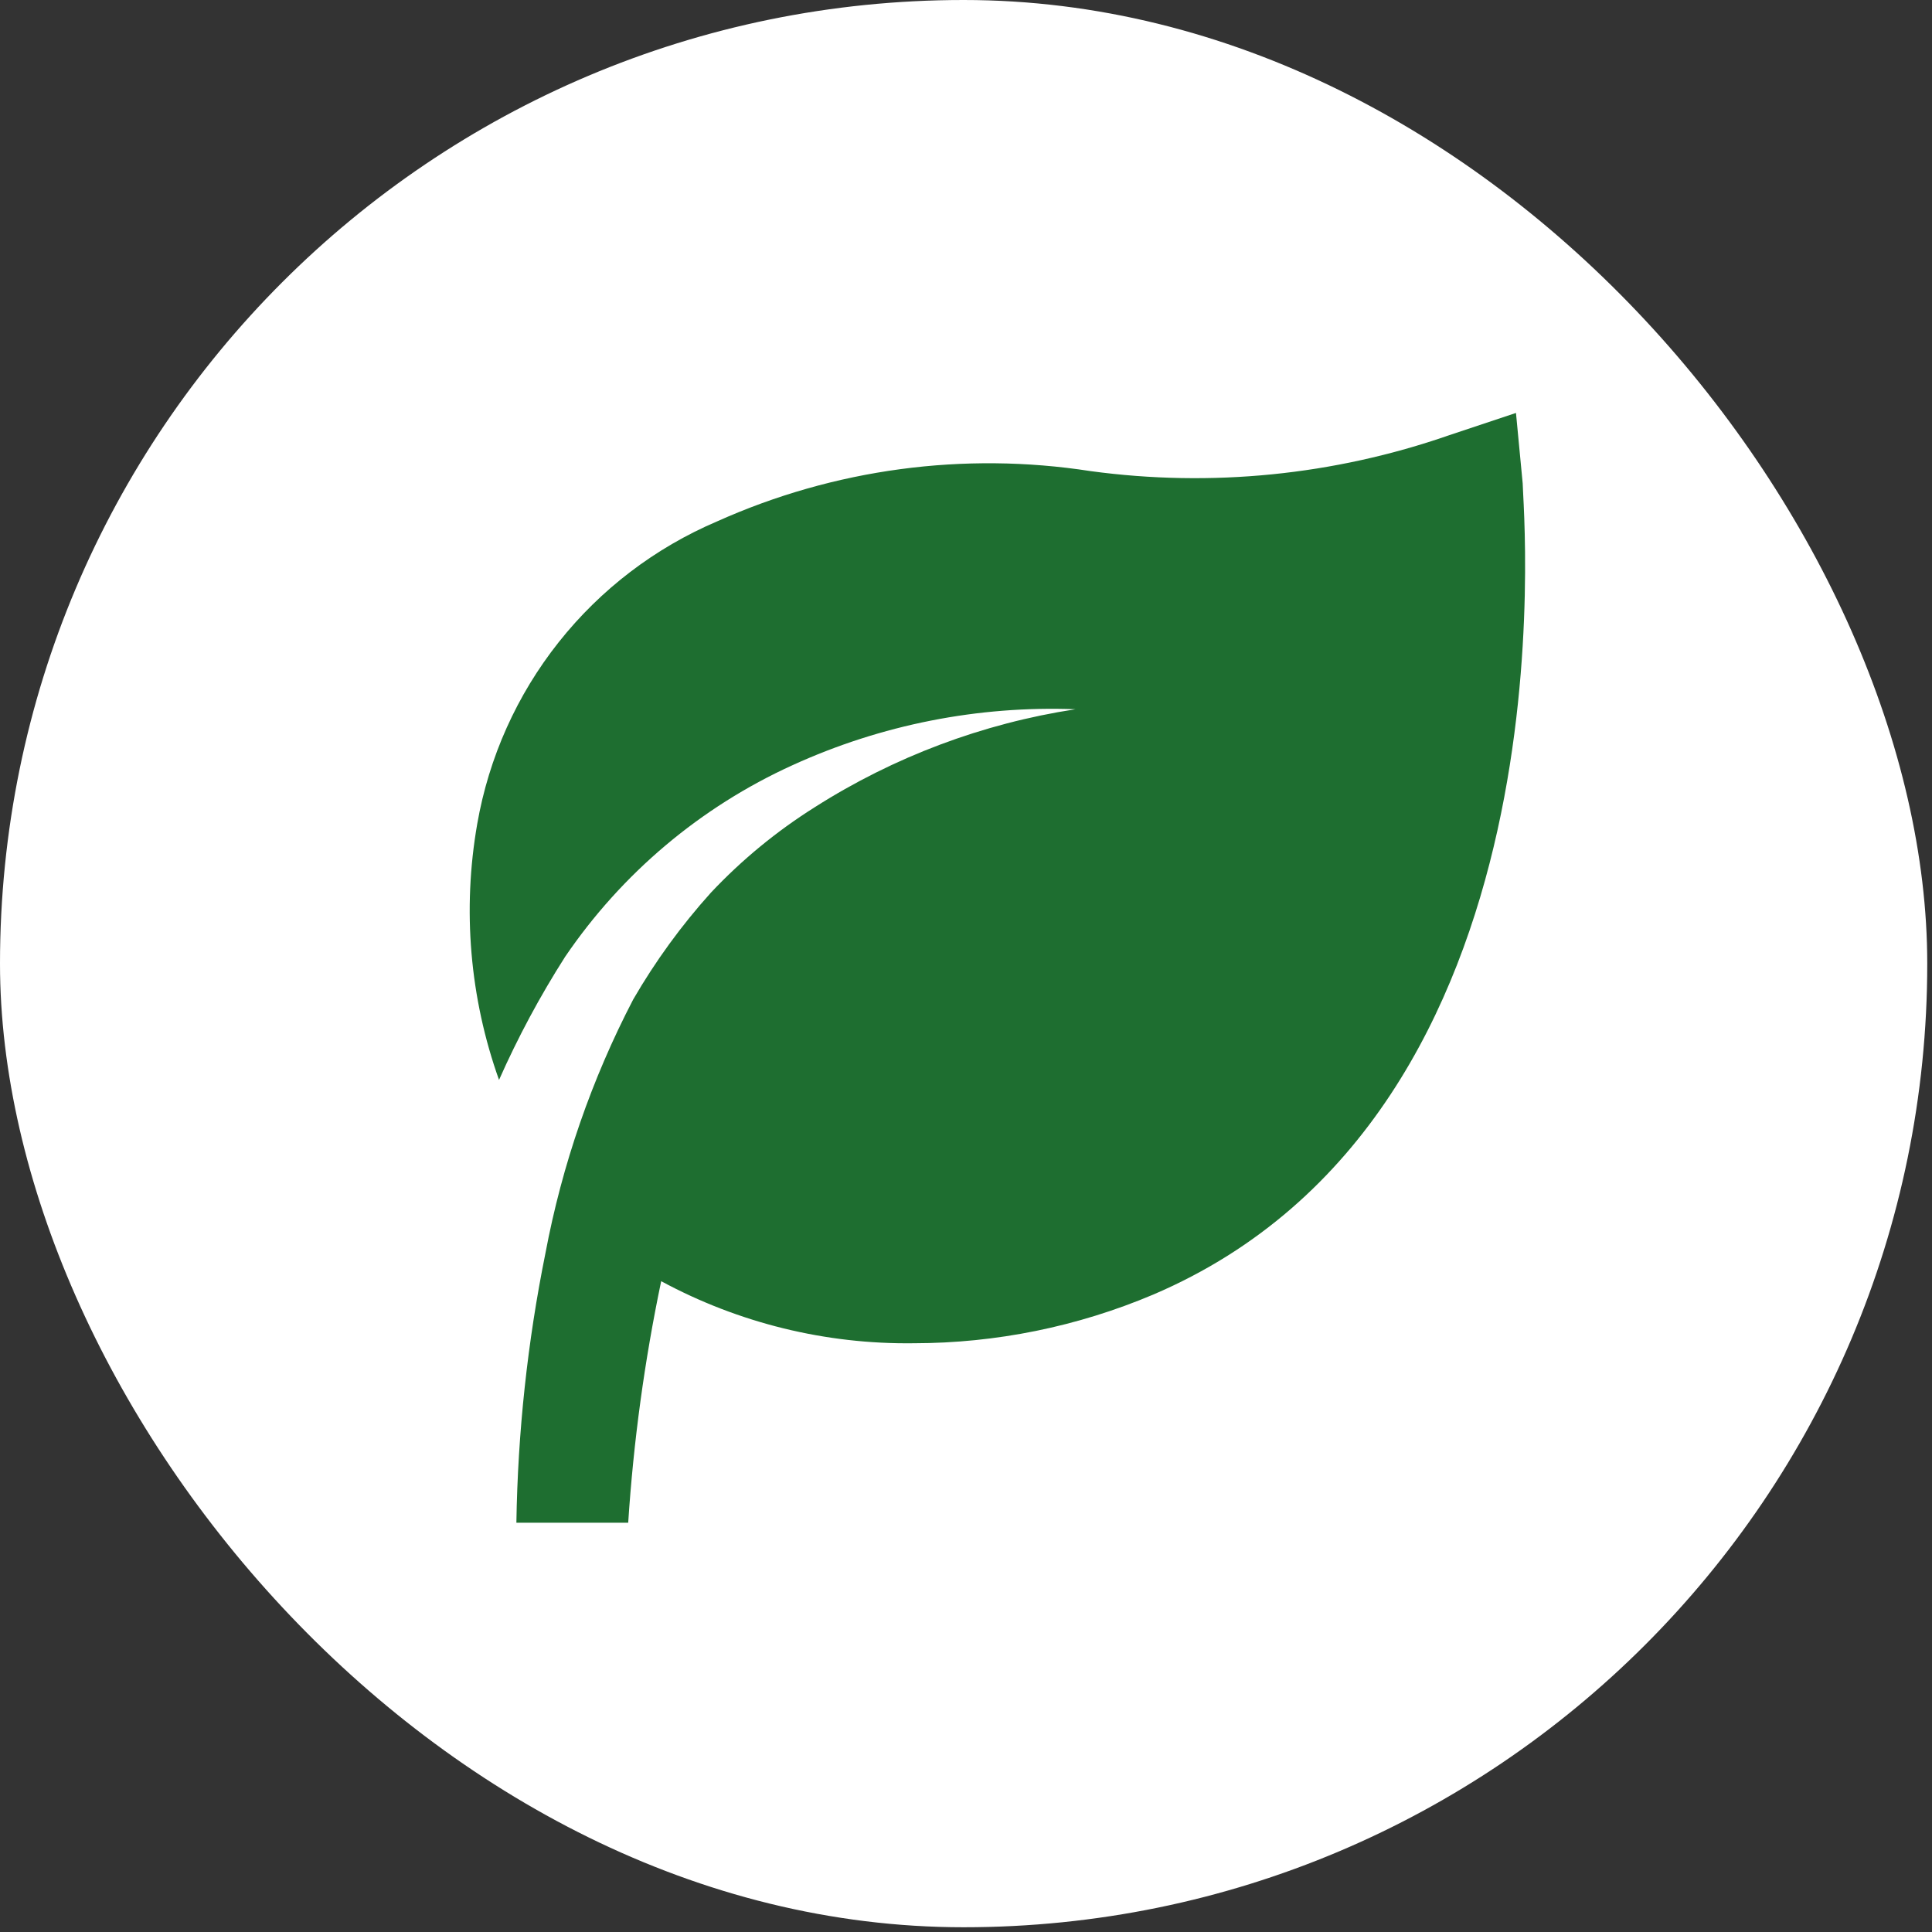
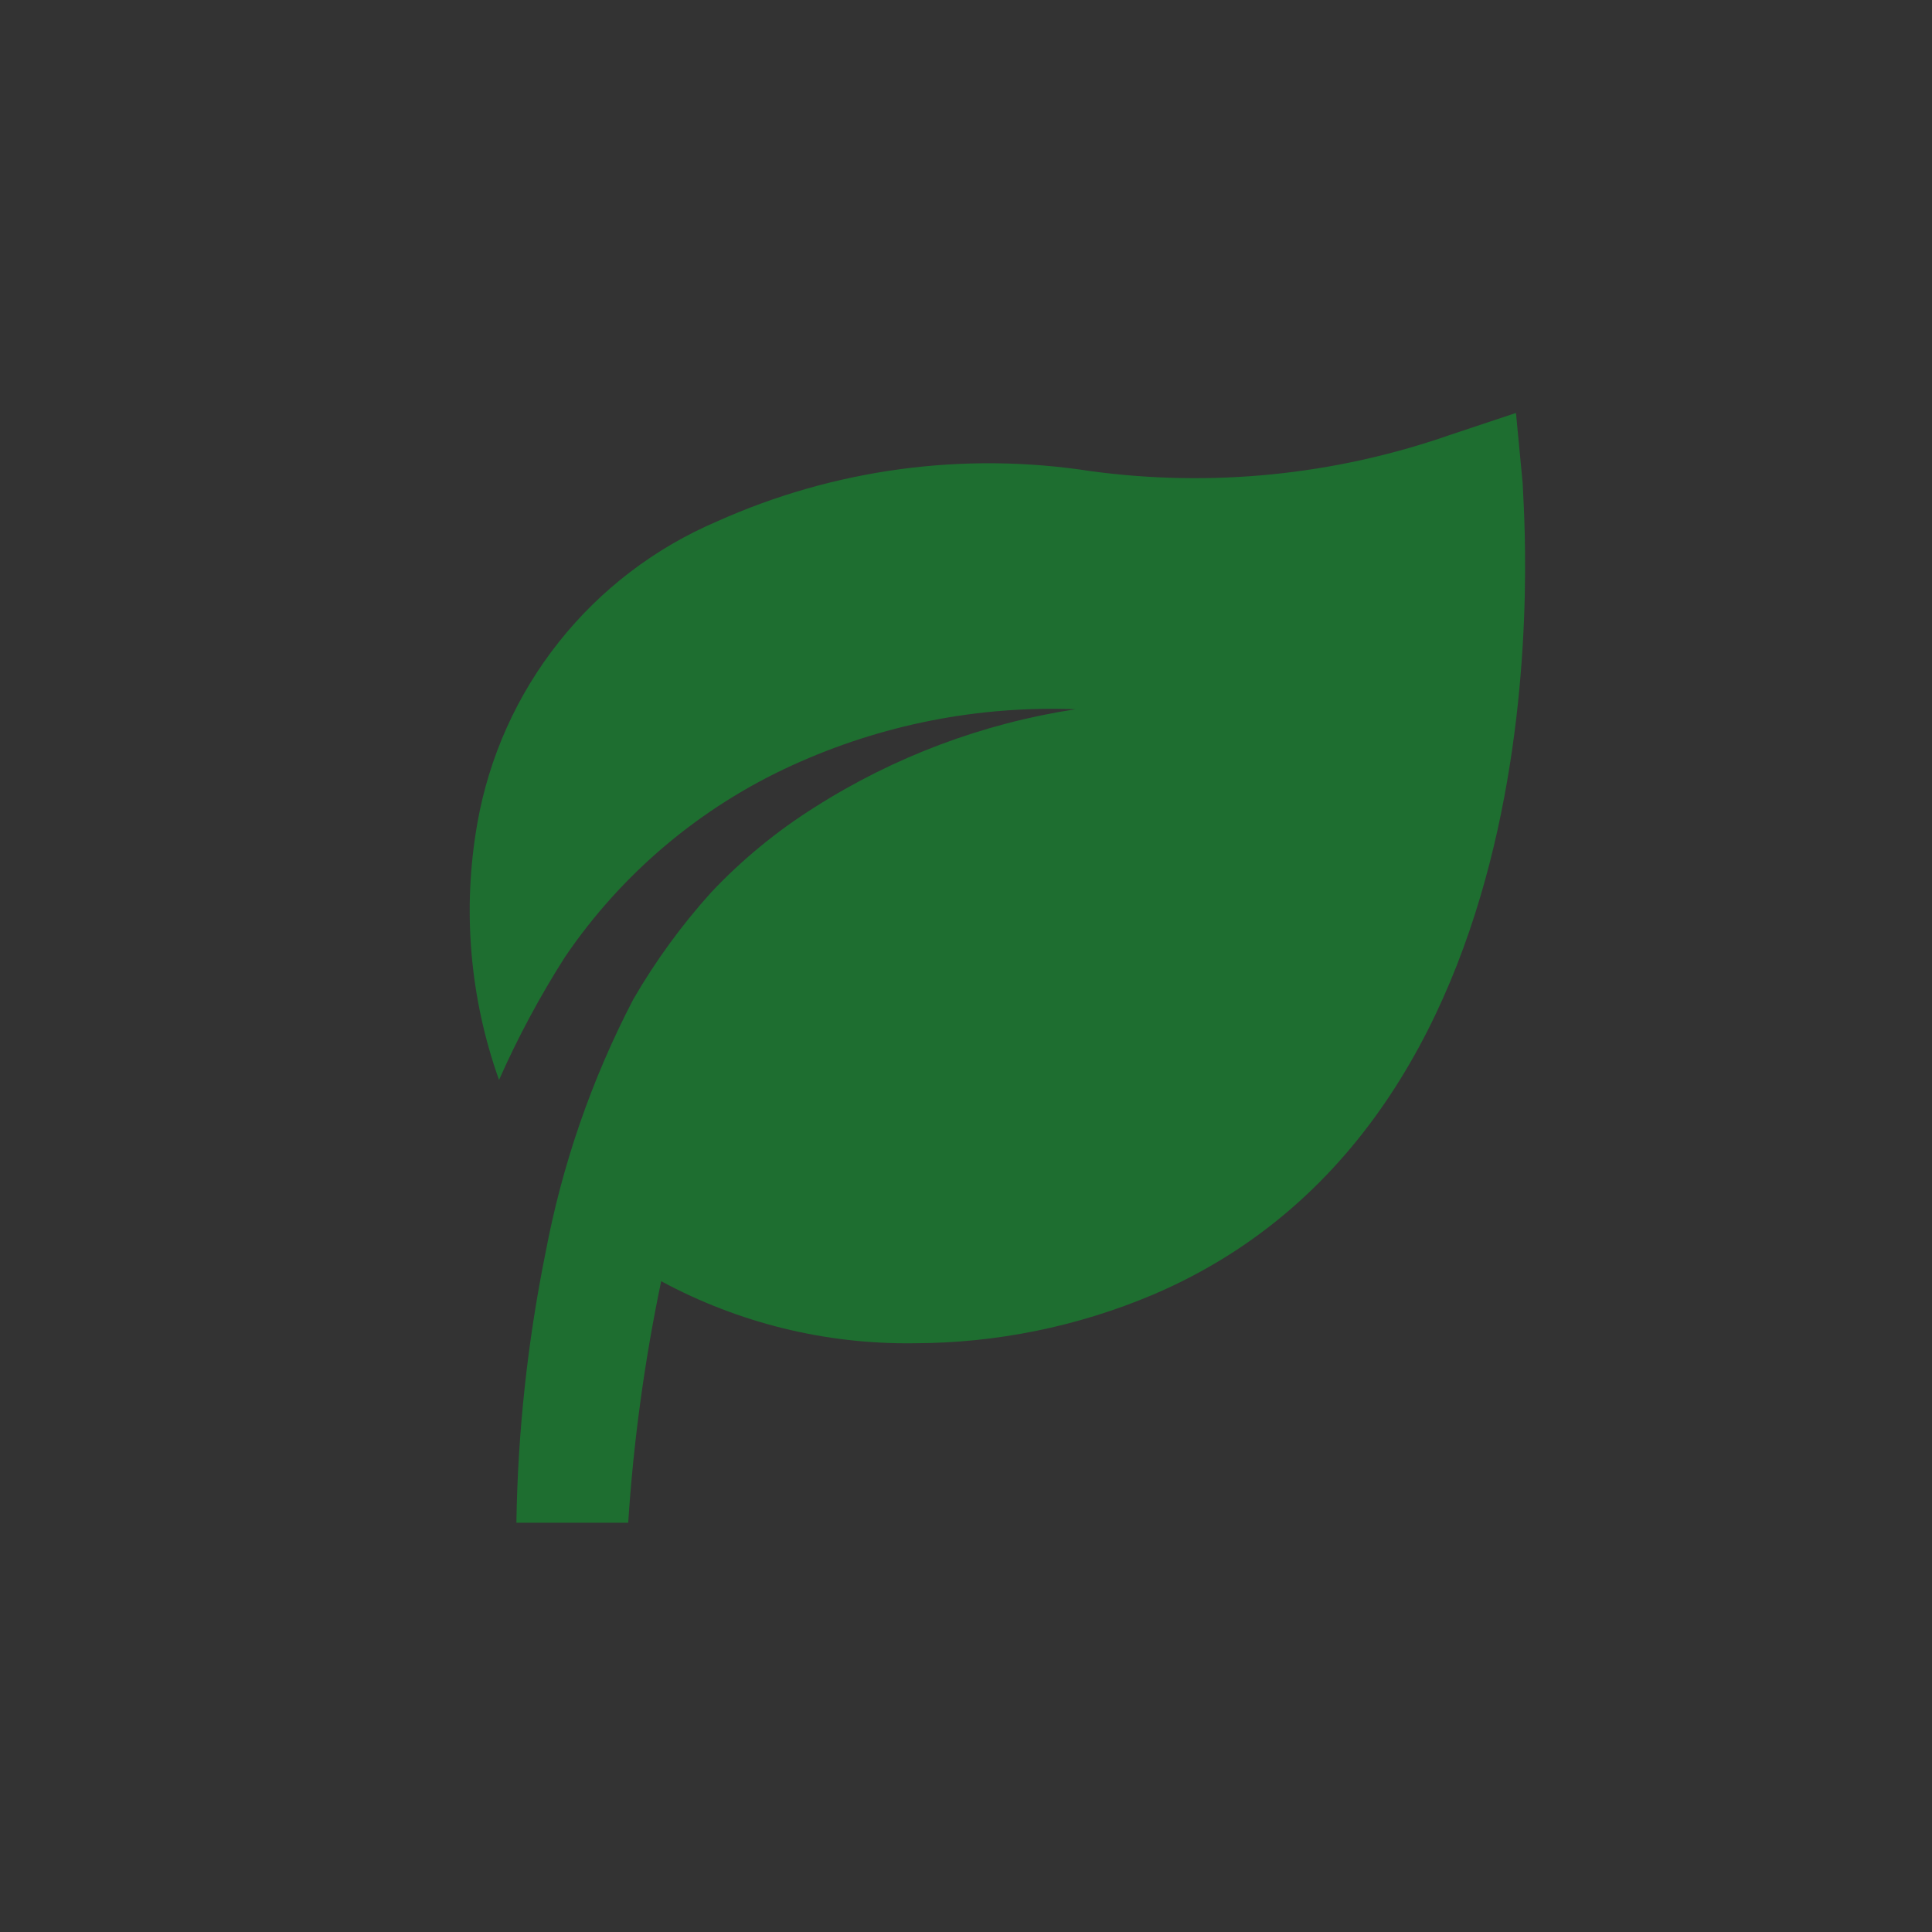
<svg xmlns="http://www.w3.org/2000/svg" fill="none" height="100%" overflow="visible" preserveAspectRatio="none" style="display: block;" viewBox="0 0 57 57" width="100%">
  <rect x="0" y="0" width="57" height="57" fill="#333333" stroke="none" />
  <g id="Frame 2072754229">
-     <rect fill="white" height="56.86" rx="28.43" width="56.86" />
    <g id="bxs:leaf">
      <path d="M44.924 14.262L44.726 12.183L42.747 12.843C39.355 14.022 35.733 14.383 32.174 13.899C28.435 13.319 24.608 13.834 21.156 15.383C19.326 16.163 17.72 17.387 16.484 18.946C15.248 20.504 14.422 22.347 14.08 24.307C13.637 26.838 13.859 29.441 14.723 31.861C15.28 30.604 15.931 29.391 16.67 28.232C18.346 25.766 20.668 23.809 23.383 22.575C25.998 21.381 28.856 20.816 31.729 20.925C28.994 21.344 26.377 22.327 24.043 23.812C22.917 24.52 21.886 25.367 20.975 26.335C20.103 27.303 19.335 28.359 18.682 29.486C17.456 31.841 16.583 34.365 16.092 36.974C15.563 39.592 15.276 42.254 15.235 44.925H18.534C18.69 42.529 19.015 40.148 19.507 37.799C21.795 39.035 24.361 39.665 26.962 39.63C29.387 39.628 31.788 39.14 34.022 38.195C46.574 32.834 44.924 15.004 44.924 14.262Z" fill="#1E6E30" id="Vector" />
    </g>
  </g>
</svg>